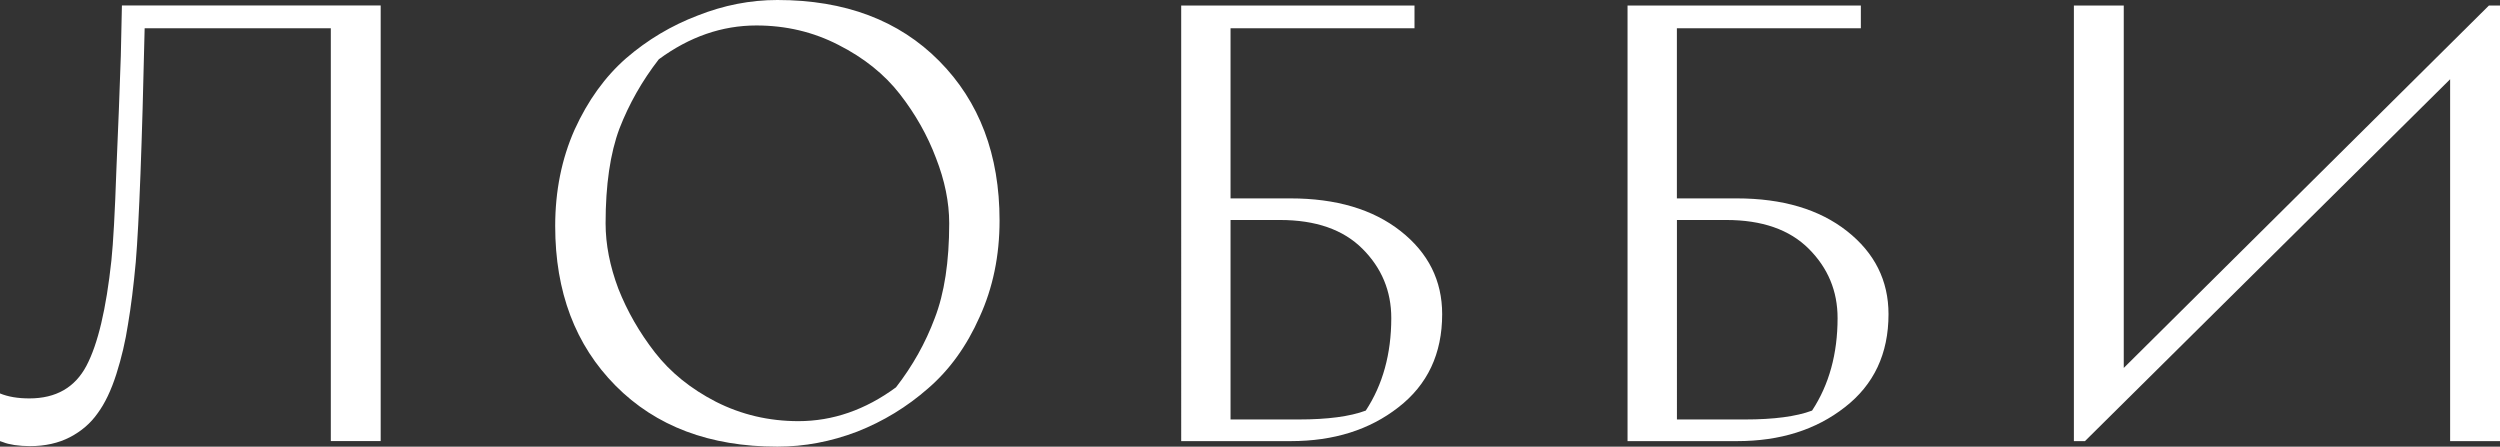
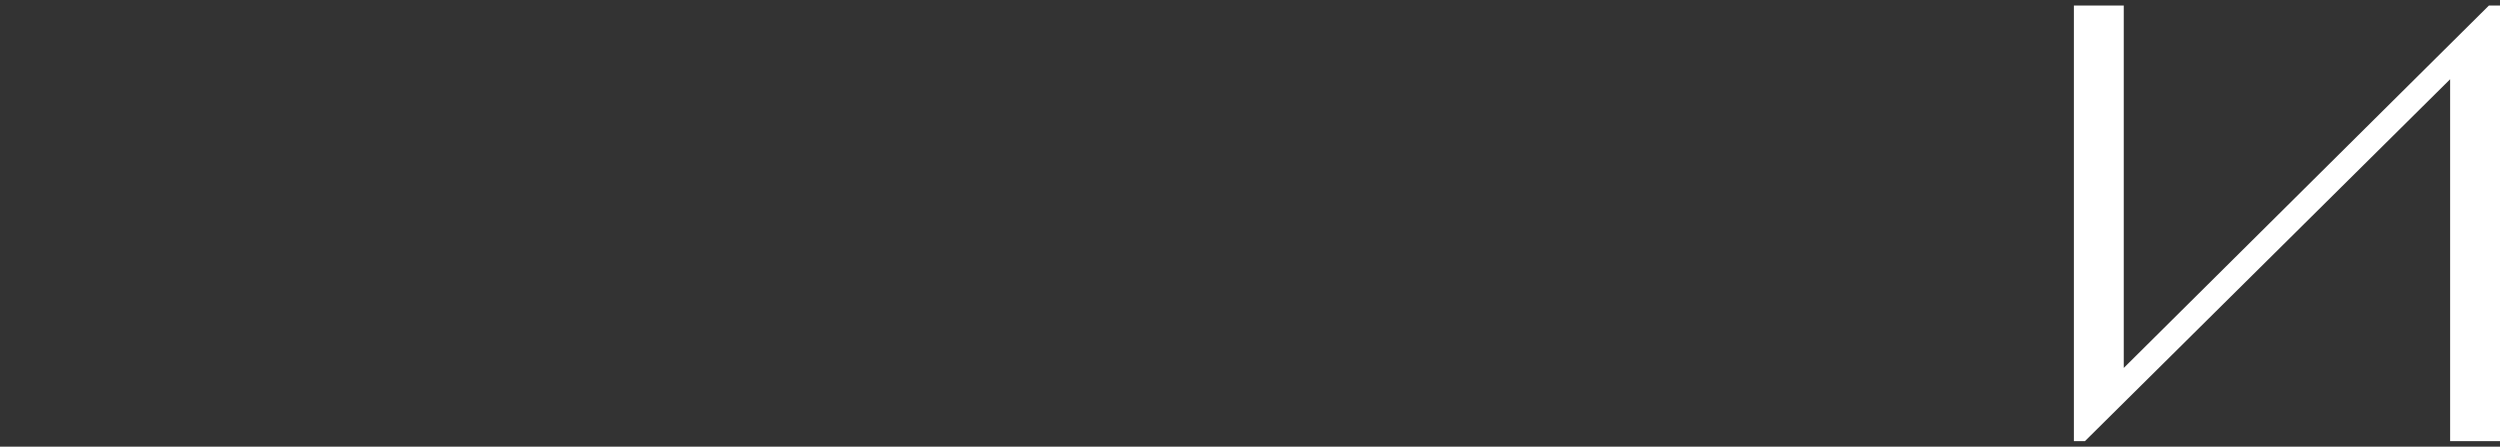
<svg xmlns="http://www.w3.org/2000/svg" version="1.1" id="Layer_1" x="0px" y="0px" width="568.45px" height="101.56px" viewBox="0 0 568.45 101.56" enable-background="new 0 0 568.45 101.56" xml:space="preserve">
  <rect x="0" y="0" width="568.45" height="101.56" fill="#333333" stroke="none" />
  <path fill="#FFFFFF" d="M471.56,1.26h11.34v82.4l83.03-82.4h2.52v99.04h-11.34V18.02l-83.03,82.28h-2.52V1.26z" />
-   <path fill="#FFFFFF" d="M394.89,45.11c10.42,0,18.77,2.48,25.07,7.43c6.3,4.96,9.45,11.26,9.45,18.9c0,8.99-3.32,16.04-9.95,21.17  c-6.55,5.12-14.7,7.69-24.44,7.69h-24.95V1.26h53.05v5.17h-41.83v38.68H394.89z M381.28,95.38h15.5c6.55,0,11.63-0.67,15.25-2.02  c3.86-5.88,5.8-12.89,5.8-21.04c0-6.13-2.18-11.38-6.55-15.75c-4.37-4.37-10.63-6.55-18.77-6.55h-11.21V95.38z" />
-   <path fill="#FFFFFF" d="M293.4,45.11c10.42,0,18.77,2.48,25.07,7.43c6.3,4.96,9.45,11.26,9.45,18.9c0,8.99-3.32,16.04-9.95,21.17  c-6.55,5.12-14.7,7.69-24.44,7.69h-24.95V1.26h53.05v5.17H279.8v38.68H293.4z M279.8,95.38h15.5c6.55,0,11.63-0.67,15.25-2.02  c3.86-5.88,5.8-12.89,5.8-21.04c0-6.13-2.18-11.38-6.55-15.75c-4.37-4.37-10.63-6.55-18.77-6.55H279.8V95.38z" />
-   <path fill="#FFFFFF" d="M176.76,101.56c-15.37,0-27.64-4.62-36.79-13.86c-9.16-9.24-13.73-21.34-13.73-36.29  c0-7.98,1.47-15.29,4.41-21.92c3.02-6.64,6.93-12.05,11.72-16.25c4.87-4.2,10.29-7.43,16.25-9.7C164.58,1.18,170.62,0,176.76,0  c15.37,0,27.64,4.62,36.79,13.86c9.16,9.24,13.73,21.34,13.73,36.29c0,7.98-1.51,15.29-4.54,21.92  c-2.94,6.64-6.85,12.05-11.72,16.25c-4.79,4.2-10.16,7.48-16.13,9.83C188.94,100.42,182.89,101.56,176.76,101.56z M137.7,50.78  c0,4.79,0.97,9.74,2.9,14.87c2.02,5.12,4.79,9.95,8.32,14.49c3.53,4.54,8.15,8.27,13.86,11.21c5.8,2.94,12.05,4.41,18.77,4.41  c7.81,0,15.2-2.56,22.18-7.69c3.78-4.87,6.72-10.12,8.82-15.75c2.18-5.63,3.28-12.81,3.28-21.55c0-4.79-1.01-9.74-3.02-14.87  c-1.93-5.12-4.66-9.95-8.19-14.49s-8.19-8.27-13.99-11.21c-5.71-2.94-11.93-4.41-18.65-4.41c-7.81,0-15.2,2.56-22.18,7.69  c-3.78,4.87-6.76,10.12-8.95,15.75C138.75,34.86,137.7,42.04,137.7,50.78z" />
-   <path fill="#FFFFFF" d="M6.68,90.59c6.05,0,10.37-2.48,12.98-7.43s4.49-12.94,5.67-23.94c0.42-4.03,0.8-10.88,1.13-20.54  c0.42-9.66,0.76-18.31,1.01-25.96l0.25-11.47h58.84v99.04H75.22V6.43H32.89c-0.59,26.38-1.26,44.1-2.02,53.17  c-0.5,5.46-1.09,10.16-1.76,14.11c-0.59,3.86-1.47,7.64-2.65,11.34s-2.6,6.68-4.28,8.95c-1.6,2.27-3.7,4.07-6.3,5.42  c-2.6,1.34-5.63,2.02-9.07,2.02c-1.18,0-2.35-0.08-3.53-0.25c-1.09-0.17-1.93-0.38-2.52-0.63L0,100.3V89.46  C1.85,90.22,4.07,90.59,6.68,90.59z" />
</svg>